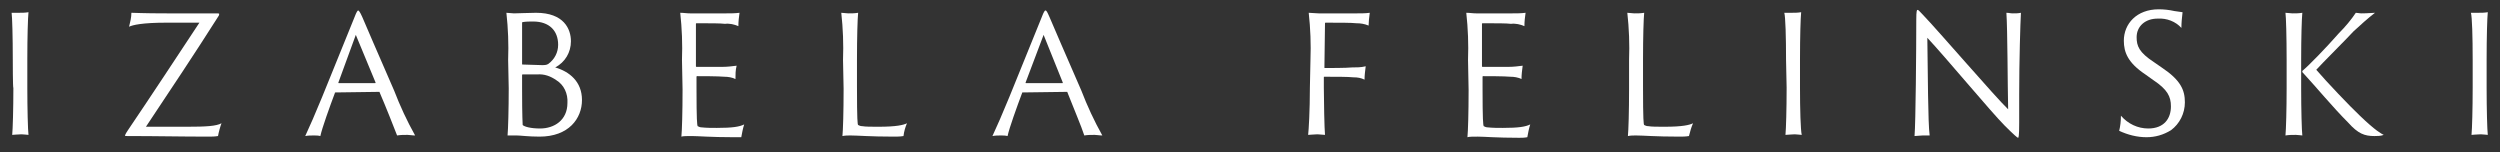
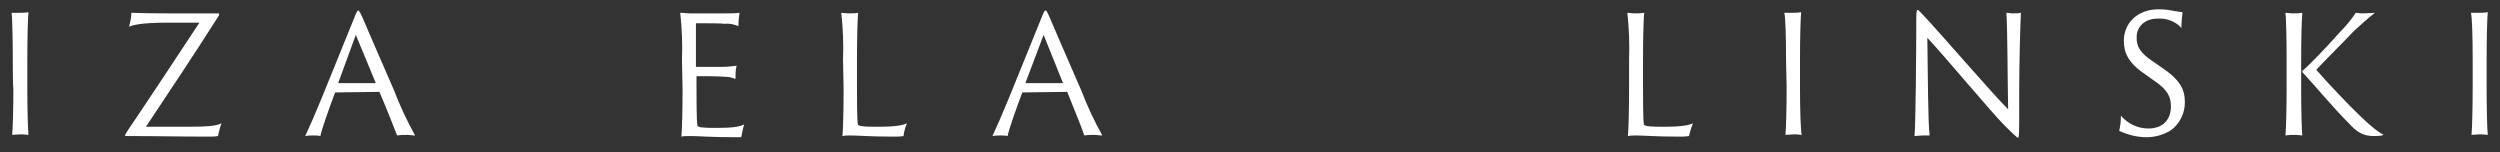
<svg xmlns="http://www.w3.org/2000/svg" version="1.1" id="Layer_1" x="0px" y="0px" width="430px" height="26.2px" viewBox="0 0 430 26.2" style="enable-background:new 0 0 430 26.2;" xml:space="preserve">
  <rect x="0" y="0" width="430" height="26.2" fill="#333333" stroke="none" />
  <style type="text/css">
	.st0{fill:#FFFFFF;}
</style>
  <title>logo-Artboard 1</title>
  <g>
    <path class="st0" d="M2.2,10.3c0-4-0.1-7.4-0.2-8.1c0.2,0,0.8,0,1.2,0c0.6,0,1.1,0,1.7-0.1c-0.1,1-0.2,4.2-0.2,8.1v4.9   c0,3.6,0.1,7.3,0.2,8.1c-0.2,0-0.8-0.1-1.2-0.1c-0.6,0-1.4,0.1-1.6,0.1c0.1-1,0.2-4.5,0.2-8.1C2.2,15.2,2.2,10.3,2.2,10.3z" />
    <path class="st0" d="M28.8,2.3H37c0.6,0,0.7,0,0.7,0.1c0,0.2-0.1,0.4-0.2,0.5c-4,6.3-8.2,12.6-12.4,18.9h7.1c3.2,0,5-0.1,5.9-0.6   c-0.2,0.5-0.5,1.6-0.6,2.2c-0.6,0.1-1.1,0.1-1.7,0.1c-4.7,0-8.9-0.1-13.9-0.1c-0.3,0-0.4,0-0.4-0.1c0.1-0.3,0.3-0.6,0.5-0.9   c4-5.9,8.4-12.6,12.3-18.5h-5.7c-4.1,0-5.8,0.4-6.4,0.7c0.2-0.8,0.4-1.6,0.4-2.4C23.2,2.2,24.5,2.3,28.8,2.3z" />
    <path class="st0" d="M57.7,15.9c-0.1,0-0.1,0-0.1,0.1c-0.9,2.4-2.2,6-2.5,7.4c-0.4-0.1-0.7-0.1-1.1-0.1c-0.5,0-1,0-1.5,0.1   c0.7-1.5,1.8-4,2.9-6.7l5.6-13.8c0.3-0.8,0.5-1.1,0.6-1.1s0.3,0.2,0.7,1.1c0.3,0.7,3,7,5.5,12.7c1,2.6,2.2,5.2,3.6,7.7   c-0.5,0-1-0.1-1.3-0.1c-0.6,0-1.2,0-1.8,0.1c-0.5-1.3-2-5.1-3-7.4c0-0.1,0-0.1-0.1-0.1L57.7,15.9L57.7,15.9z M64.5,14.3   c0.1,0,0.1,0,0.1-0.1L61.2,6l-3,8.2c0,0.1,0,0.1,0.1,0.1H64.5z" />
-     <path class="st0" d="M87.4,10.3c0.1-2.7,0-5.4-0.3-8.1c0.4,0,0.9,0.1,1.3,0.1c1,0,2.4-0.1,3.8-0.1c4.8,0,6,2.8,6,4.9   c0,1.9-1,3.6-2.7,4.5c2.4,0.7,4.6,2.4,4.6,5.6s-2.3,6.3-7.3,6.3c-1.9,0-3.3-0.2-3.9-0.2c-0.4,0-1.2,0-1.6,0   c0.1-1.1,0.2-4.5,0.2-8.1L87.4,10.3z M89.8,11c0,0.1,0,0.1,0.1,0.1c0.5,0,2.8,0.1,3.3,0.1c0.4,0,0.8,0,1.1-0.2   c1.1-0.8,1.7-2,1.7-3.3c0-2.4-1.5-4-4.3-4c-0.6,0-1.2,0-1.8,0.1c-0.1,0-0.1,0.1-0.1,0.2V11z M95.7,13.8c-1-0.7-2.1-1.1-3.3-1   c-0.8,0-1.6,0-2.5,0c-0.1,0-0.1,0.1-0.1,0.1v2.4c0,4.9,0.1,6,0.1,6.2c0.3,0.3,1.4,0.6,3,0.6c2.4,0,4.7-1.4,4.7-4.4   C97.7,16.1,97,14.6,95.7,13.8z" />
    <path class="st0" d="M117.3,10.3c0.1-2.7,0-5.4-0.3-8.1c0.6,0,1.1,0.1,1.7,0.1h6.2c0.8,0,1.5,0,2.3-0.1c-0.1,0.7-0.2,1.5-0.2,2.3   c-0.7-0.3-1.5-0.5-2.3-0.4c-0.8-0.1-2.5-0.1-4.9-0.1c-0.1,0-0.1,0.1-0.1,0.1v7.3c0,0.1,0.1,0.1,0.1,0.1c0.4,0,3.7,0,4.5,0   c0.8,0,1.6-0.1,2.4-0.2c-0.2,0.8-0.2,1.5-0.2,2.3c-0.6-0.3-1.3-0.4-1.9-0.4c-1-0.1-4.2-0.1-4.7-0.1c-0.1,0-0.1,0.1-0.1,0.1v2   c0,5.5,0.1,6.3,0.2,6.5c0.2,0.1,0.4,0.2,0.6,0.2c0.9,0.1,1.8,0.1,2.7,0.1c2.7,0,3.9-0.2,4.7-0.6c-0.2,0.6-0.4,1.6-0.5,2.2   c-0.5,0-0.9,0-1.4,0c-3.9,0-6-0.2-7.1-0.2c-0.8,0-1.5,0-1.8,0.1c0.1-1,0.2-4.2,0.2-8.1L117.3,10.3z" />
    <path class="st0" d="M145,10.3c0.1-2.7,0-5.4-0.3-8.1c0.4,0,0.8,0.1,1.2,0.1c0.6,0,1.1,0,1.7-0.1c-0.1,1-0.2,4.1-0.2,8.1V15   c0,5.7,0.1,6.4,0.2,6.5c0.2,0.1,0.4,0.2,0.7,0.2c0.6,0.1,1.5,0.1,2.8,0.1c3.1,0,4.3-0.3,4.9-0.6c-0.3,0.7-0.5,1.4-0.6,2.2   c-0.6,0.1-1.1,0.1-1.7,0.1c-4.1,0-6.1-0.2-7.4-0.2c-0.5,0-0.9,0-1.4,0.1c0.1-1,0.2-4.2,0.2-8.1L145,10.3z" />
    <path class="st0" d="M175.9,15.9c-0.1,0-0.1,0-0.1,0.1c-0.9,2.4-2.2,6-2.5,7.4c-0.4-0.1-0.8-0.1-1.1-0.1c-0.5,0-1,0-1.5,0.1   c0.7-1.5,1.8-4,2.9-6.7l5.6-13.8c0.3-0.8,0.5-1.1,0.6-1.1c0.2,0,0.3,0.2,0.7,1.1c0.3,0.7,3,7,5.5,12.7c1,2.6,2.2,5.2,3.6,7.7   c-0.5,0-1-0.1-1.3-0.1c-0.6,0-1.2,0-1.8,0.1c-0.4-1.3-2-5.1-2.9-7.4c0-0.1,0-0.1-0.1-0.1L175.9,15.9L175.9,15.9z M182.7,14.3   c0.1,0,0.1,0,0.1-0.1L179.5,6l-3.1,8.2c0,0.1,0,0.1,0.1,0.1H182.7z" />
-     <path class="st0" d="M225.4,10.3c0.1-2.7,0-5.4-0.3-8.1c0.5,0,1.1,0.1,1.7,0.1h6.6c0.7,0,1.5,0,2.2-0.1c-0.1,0.7-0.2,1.7-0.2,2.2   C234.7,4.1,234,4,233.3,4c-0.9-0.1-2.9-0.1-5.3-0.1c-0.1,0-0.1,0.1-0.1,0.1c0,2.4-0.1,5.1-0.1,7.6c0,0.1,0,0.1,0.1,0.1   c0.4,0,3.8,0,4.6-0.1c0.8,0,1.6,0,2.4-0.2c-0.1,0.8-0.2,1.6-0.2,2.3c-0.6-0.3-1.2-0.4-1.9-0.4c-1-0.1-3-0.1-5-0.1   c-0.1,0-0.1,0-0.1,0.1v1.8c0,1.9,0.1,7.2,0.2,8.1c-0.4,0-0.9-0.1-1.3-0.1c-0.5,0-1.3,0.1-1.6,0.1c0.1-0.8,0.3-4.2,0.3-8.1   L225.4,10.3z" />
-     <path class="st0" d="M252.5,10.3c0.1-2.7,0-5.4-0.3-8.1c0.6,0,1.1,0.1,1.7,0.1h6.2c0.8,0,1.5,0,2.3-0.1c-0.1,0.7-0.2,1.5-0.2,2.3   c-0.7-0.3-1.5-0.5-2.3-0.4c-0.8-0.1-2.5-0.1-4.9-0.1c-0.1,0-0.1,0.1-0.1,0.1v7.3c0,0.1,0.1,0.1,0.1,0.1c0.4,0,3.7,0,4.5,0   c0.8,0,1.6-0.1,2.4-0.2c-0.1,0.8-0.2,1.5-0.2,2.3c-0.6-0.3-1.3-0.4-1.9-0.4c-1-0.1-4.2-0.1-4.7-0.1c-0.1,0-0.1,0.1-0.1,0.1v2   c0,5.5,0.1,6.3,0.2,6.5c0.2,0.1,0.4,0.2,0.6,0.2c0.9,0.1,1.8,0.1,2.7,0.1c2.7,0,3.9-0.2,4.7-0.6c-0.2,0.6-0.4,1.6-0.5,2.2   c-0.5,0.1-1,0.1-1.4,0.1c-3.9,0-6-0.2-7.1-0.2c-0.8,0-1.5,0-1.8,0.1c0.1-1,0.2-4.2,0.2-8.1L252.5,10.3z" />
    <path class="st0" d="M280.2,10.3c0.1-2.7,0-5.4-0.3-8.1c0.4,0,0.8,0.1,1.2,0.1c0.6,0,1.1,0,1.7-0.1c-0.1,1-0.2,4.1-0.2,8.1V15   c0,5.7,0.1,6.4,0.2,6.5c0.2,0.1,0.4,0.2,0.7,0.2c0.6,0.1,1.5,0.1,2.8,0.1c3.1,0,4.3-0.3,4.9-0.6c-0.3,0.7-0.5,1.4-0.7,2.2   c-0.6,0.1-1.1,0.1-1.7,0.1c-4.1,0-6.1-0.2-7.4-0.2c-0.5,0-0.9,0-1.4,0.1c0.1-1,0.2-4.2,0.2-8.1L280.2,10.3z" />
    <path class="st0" d="M307.2,10.3c0-4-0.1-7.4-0.3-8.1c0.3,0,0.8,0,1.2,0c0.6,0,1.1,0,1.7-0.1c-0.1,1-0.2,4.2-0.2,8.1v4.9   c0,3.6,0.1,7.3,0.3,8.1c-0.3,0-0.8-0.1-1.2-0.1s-1.4,0.1-1.6,0.1c0.1-1,0.2-4.5,0.2-8.1L307.2,10.3L307.2,10.3z" />
    <path class="st0" d="M330.7,23.3c-0.3,0-1.2,0.1-1.4,0.1c0.2-2.3,0.3-14.9,0.3-20c0-1.5,0.1-1.7,0.2-1.7c0.2,0,0.3,0.2,0.9,0.8   c2.7,2.8,12.5,14.2,14.7,16.3c-0.1-4.5-0.1-13.6-0.3-16.6c0.4,0,0.7,0.1,1.1,0.1c0.5,0,0.9,0,1.4-0.1c-0.1,1.7-0.3,8.3-0.3,14   c0,2.4,0,3.7,0,4.9c0,2.4-0.1,2.6-0.2,2.6s-0.7-0.5-2.3-2.1c-2.3-2.3-10.2-11.8-13.3-15.1c0.1,6,0.1,14.6,0.4,16.8   C331.5,23.3,331.1,23.3,330.7,23.3z" />
    <path class="st0" d="M364.8,19.9c1.2,1.4,2.9,2.2,4.7,2.2c2.7,0,3.9-1.7,3.9-3.8c0-1.7-0.6-2.9-3-4.5l-1.4-1c-3-2-3.7-3.8-3.7-5.8   c0-2.9,2.2-5.4,6-5.4c0.9,0,1.8,0.1,2.7,0.3l1.4,0.2c-0.1,0.9-0.2,1.8-0.2,2.7c-1-1.1-2.5-1.7-4.1-1.6c-2.1,0-3.6,1.3-3.6,3.2   c0,1.5,0.4,2.6,3,4.3l1.3,0.9c3.3,2.2,4,3.9,4,6c0,1.9-0.9,3.7-2.4,4.8c-1.3,0.8-2.7,1.2-4.2,1.2c-1.6,0-3.2-0.4-4.7-1.1   C364.7,21.7,364.8,20.8,364.8,19.9z" />
    <path class="st0" d="M393.3,10.3c0-4-0.1-7.4-0.2-8.1c0.4,0,0.8,0.1,1.2,0.1c0.6,0,1.1,0,1.7-0.1c-0.1,1-0.2,4.2-0.2,8.1v4.9   c0,3.6,0.1,7.3,0.2,8.1c-0.2,0-0.7-0.1-1.1-0.1c-0.6,0-1.2,0-1.8,0.1c0.1-1,0.2-4.5,0.2-8.1L393.3,10.3z M396,12.4   c0-0.1,0-0.2,0-0.2c1.2-1,4.1-4,6.3-6.5c1.1-1.1,2.1-2.3,2.9-3.5c0.3,0,0.6,0.1,1,0.1c1,0,1.9-0.1,2.3-0.1c-1.3,1-2.5,2.1-3.7,3.2   c-0.8,0.9-5.8,5.9-6.4,6.6c1.7,2,5.8,6.3,7.5,7.9c2.7,2.6,3.7,3.1,4.1,3.3c-0.5,0.2-1.1,0.2-1.6,0.2c-1.7,0-2.8-0.4-4.5-2.3   C401.2,18.4,398.5,15.1,396,12.4z" />
    <path class="st0" d="M425.3,10.3c0-4-0.1-7.4-0.3-8.1c0.3,0,0.8,0,1.2,0c0.6,0,1.1,0,1.7-0.1c-0.1,1-0.2,4.2-0.2,8.1v4.9   c0,3.6,0.1,7.3,0.2,8.1c-0.2,0-0.8-0.1-1.2-0.1c-0.6,0-1.4,0.1-1.6,0.1c0.1-1,0.2-4.5,0.2-8.1L425.3,10.3L425.3,10.3z" />
  </g>
</svg>